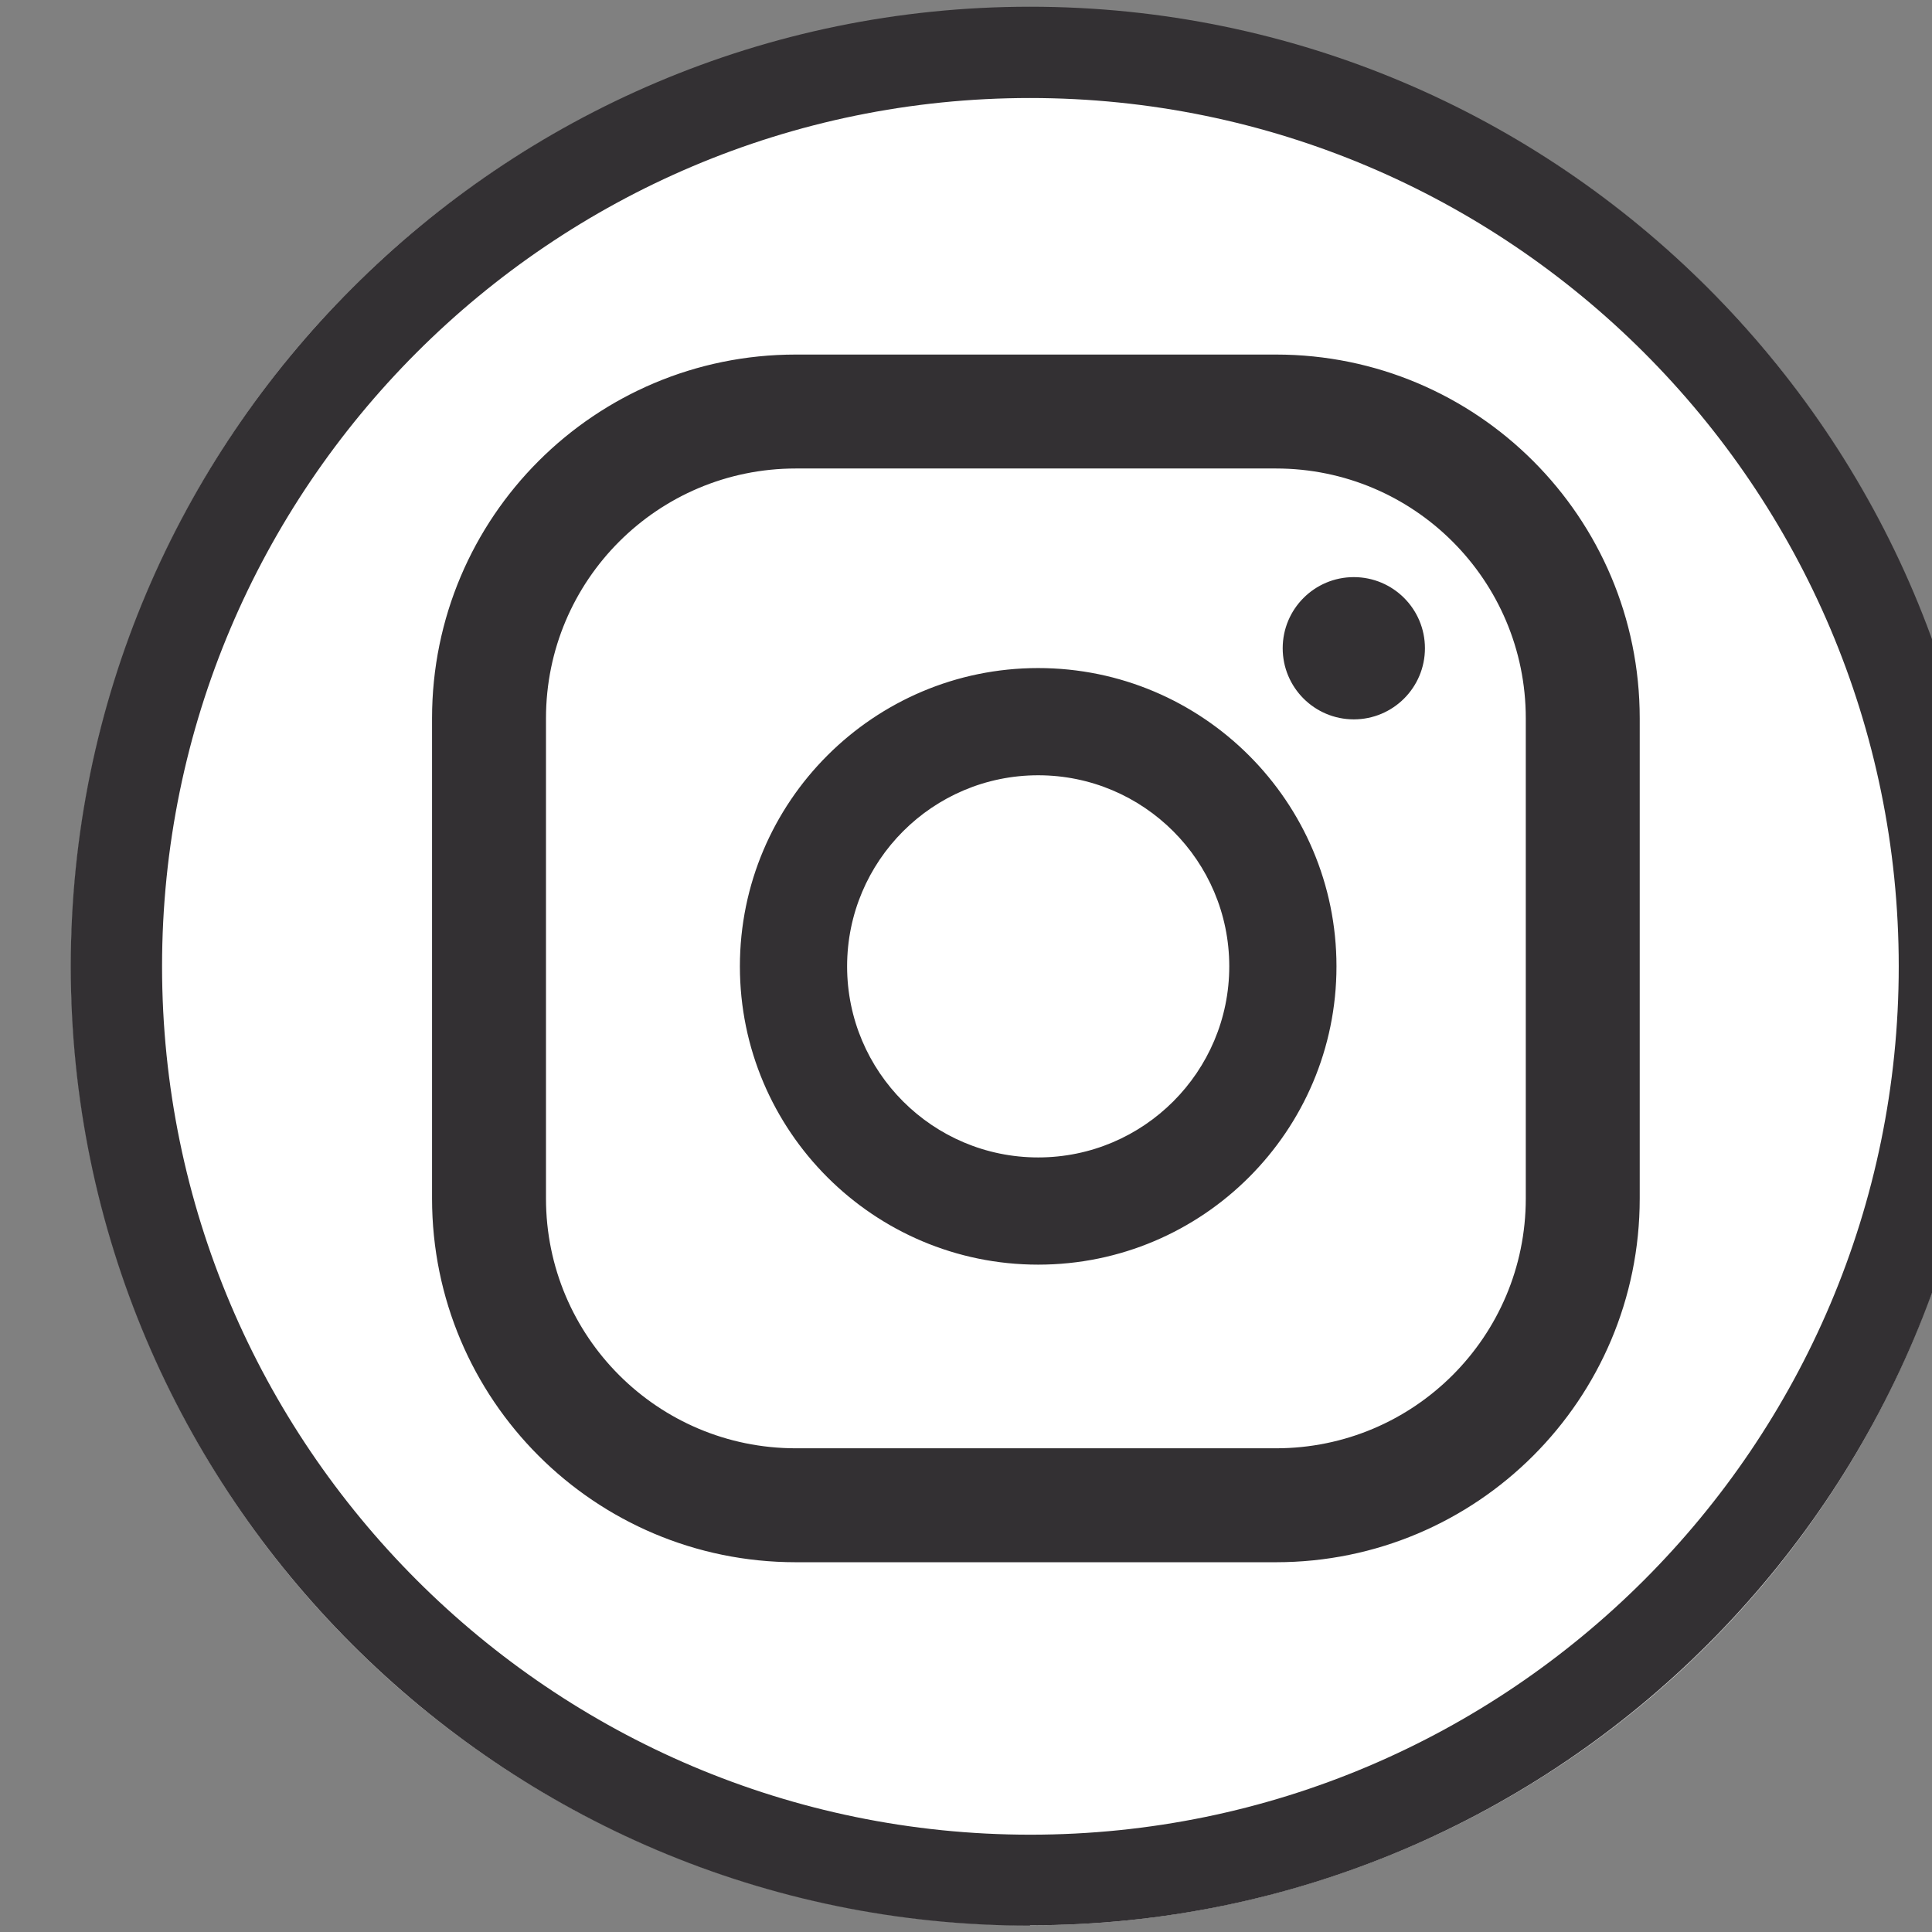
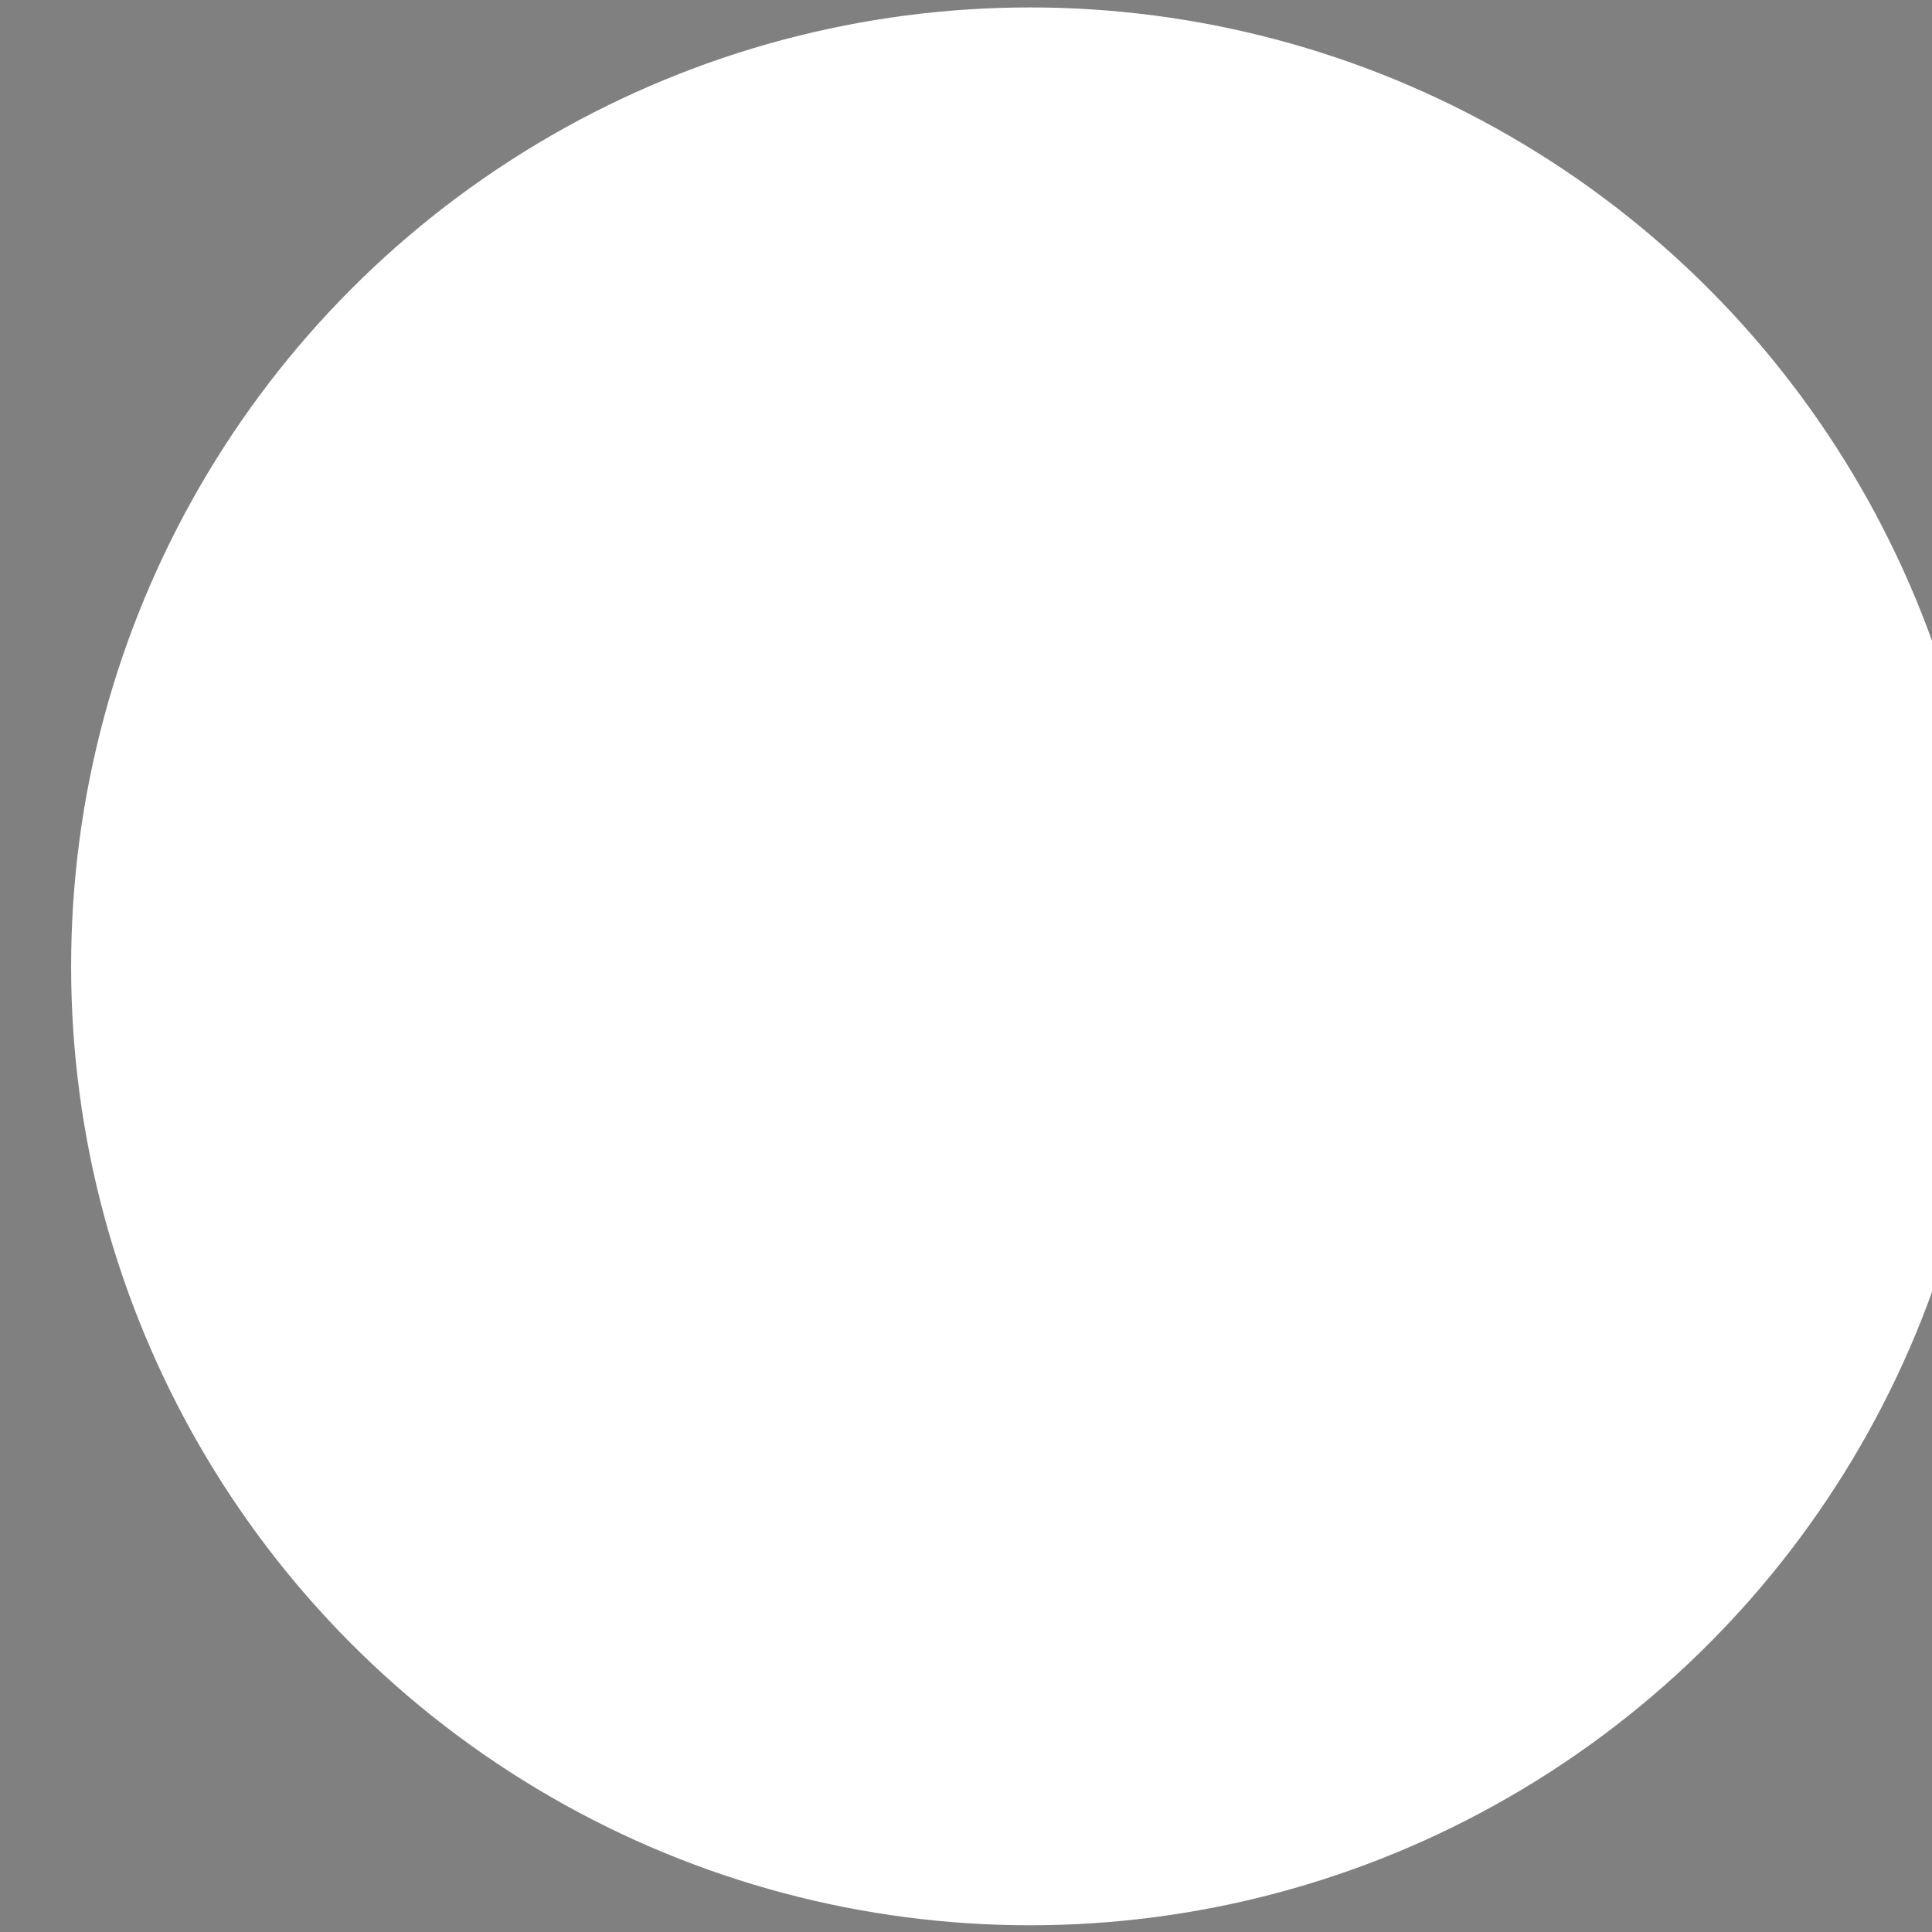
<svg xmlns="http://www.w3.org/2000/svg" id="Design" viewBox="0 0 54.6 54.6">
  <rect x="0" y="0" width="54.6" height="54.6" fill="#808080" stroke="none" />
  <defs>
    <style>
      .cls-1 {
        fill: #fff;
      }

      .cls-1, .cls-2 {
        stroke-width: 0px;
      }

      .cls-2 {
        fill: #333033;
      }
    </style>
  </defs>
  <circle class="cls-1" cx="29.11" cy="27.31" r="27.1" />
-   <path class="cls-2" d="M29.11,54.42c-14.95,0-27.11-12.16-27.11-27.11S14.16.19,29.11.19s27.11,12.16,27.11,27.11-12.16,27.11-27.11,27.11ZM29.11,2.77C15.58,2.77,4.58,13.78,4.58,27.31s11.01,24.54,24.54,24.54,24.54-11.01,24.54-24.54S42.65,2.77,29.11,2.77ZM38.26,16.31c-1.11,0-2.01.9-2.01,2.01s.9,2.01,2.01,2.01,2.01-.9,2.01-2.01-.9-2.01-2.01-2.01ZM29.34,18.88c-4.65,0-8.43,3.78-8.43,8.43s3.78,8.43,8.43,8.43,8.43-3.78,8.43-8.43-3.78-8.43-8.43-8.43ZM29.34,32.71c-2.98,0-5.4-2.42-5.4-5.4s2.42-5.4,5.4-5.4,5.4,2.42,5.4,5.4-2.42,5.4-5.4,5.4ZM46.34,20.3c0-5.68-4.6-10.28-10.28-10.28h-13.57c-5.68,0-10.28,4.6-10.28,10.28v13.57c0,5.68,4.6,10.28,10.28,10.28h13.57c5.68,0,10.28-4.6,10.28-10.28v-13.57ZM43.12,33.87c0,3.9-3.16,7.06-7.06,7.06h-13.57c-3.9,0-7.06-3.16-7.06-7.06v-13.57c0-3.9,3.16-7.06,7.06-7.06h13.57c3.9,0,7.06,3.16,7.06,7.06v13.57Z" />
</svg>